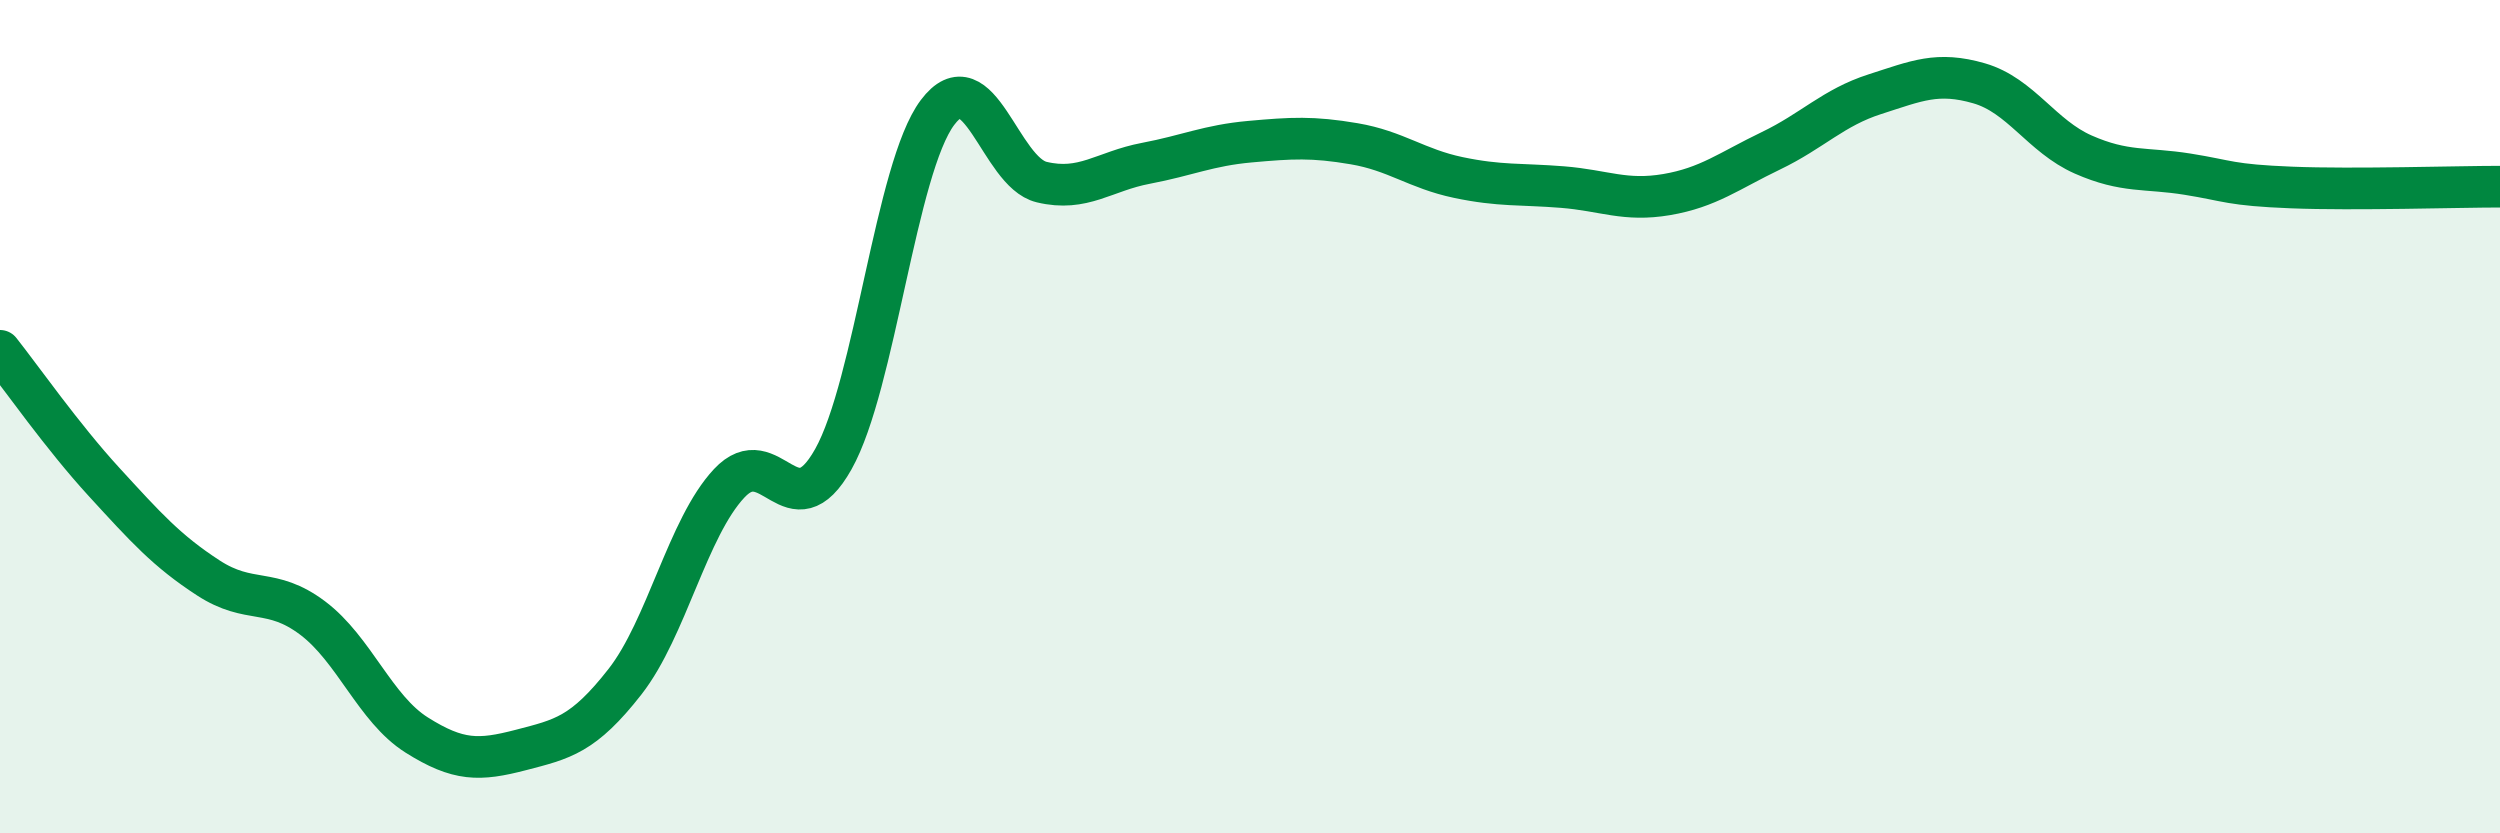
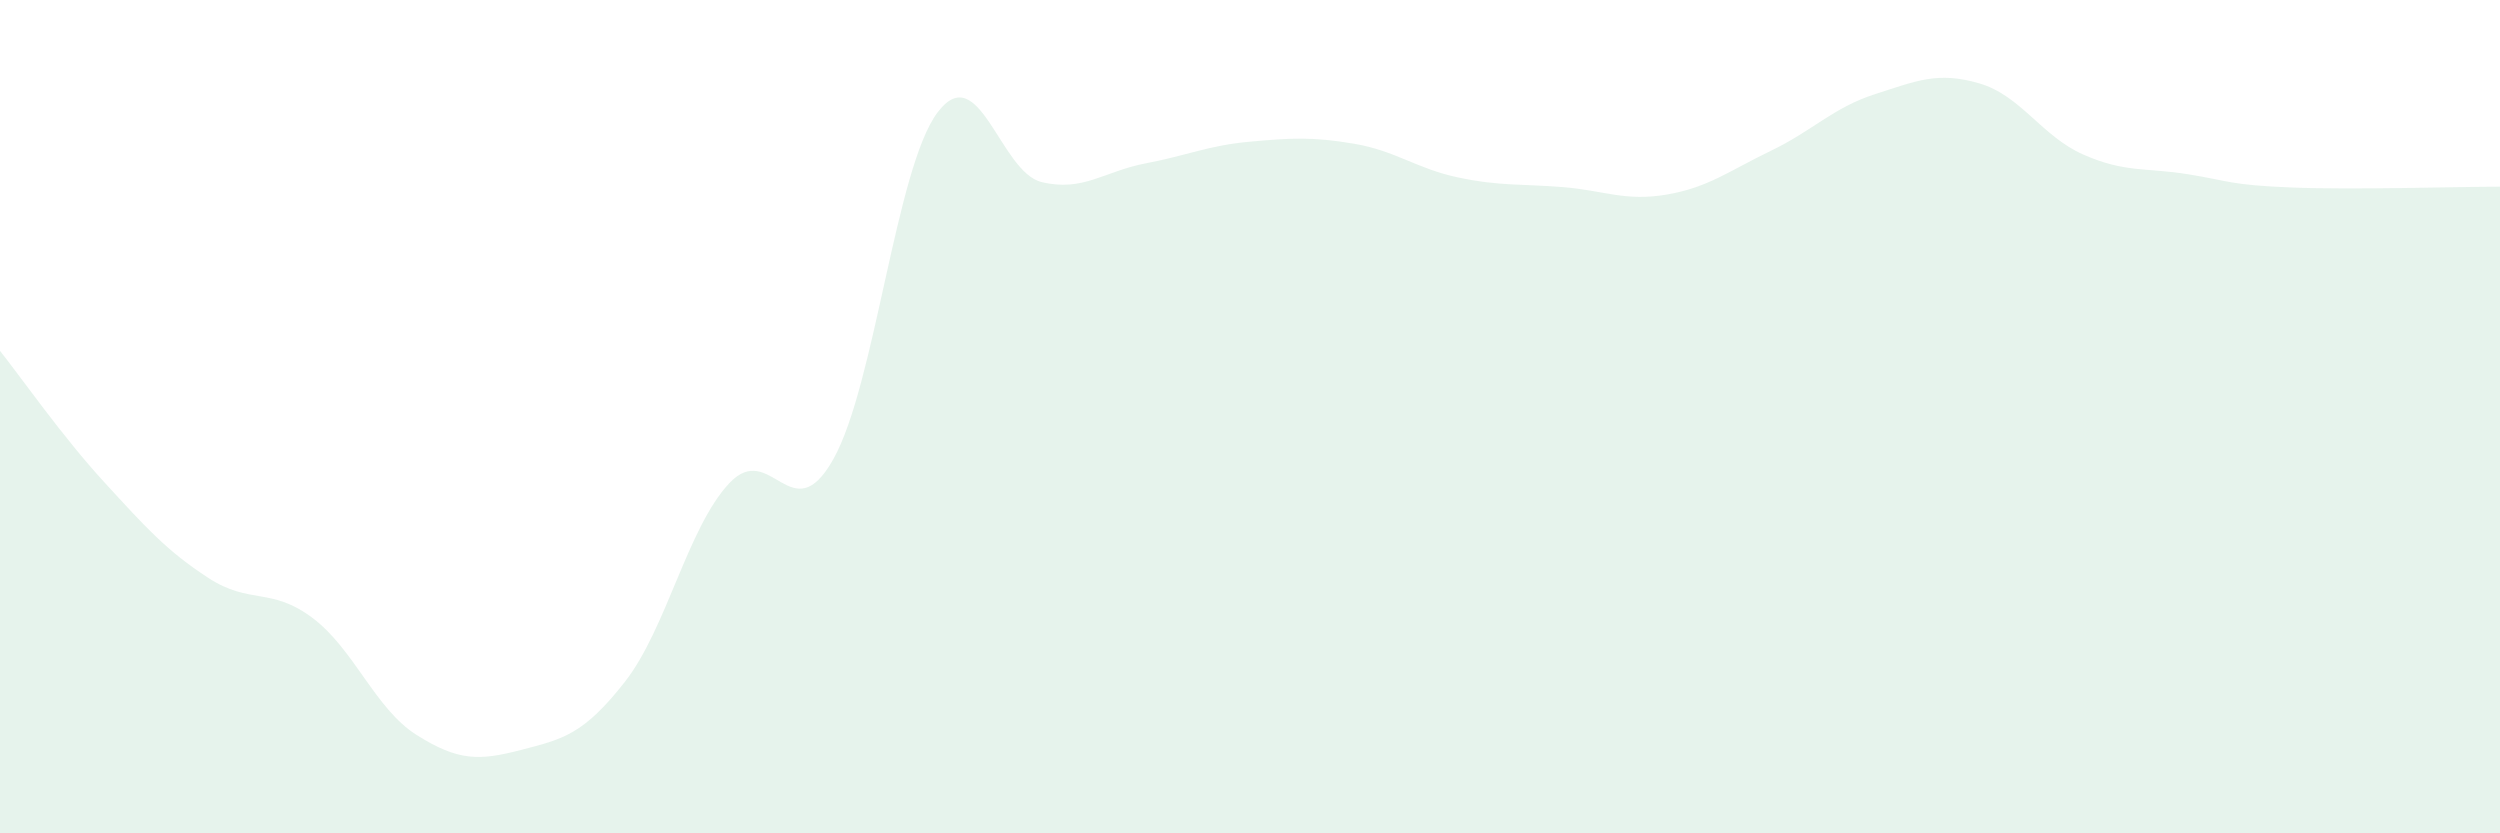
<svg xmlns="http://www.w3.org/2000/svg" width="60" height="20" viewBox="0 0 60 20">
  <path d="M 0,8.42 C 0.5,9.05 1.5,10.48 2.5,11.57 C 3.5,12.66 4,13.22 5,13.87 C 6,14.52 6.5,14.08 7.5,14.83 C 8.5,15.58 9,17.01 10,17.64 C 11,18.27 11.5,18.26 12.5,18 C 13.5,17.74 14,17.64 15,16.36 C 16,15.08 16.5,12.67 17.5,11.6 C 18.5,10.53 19,12.8 20,11.02 C 21,9.24 21.5,4.03 22.5,2.7 C 23.5,1.37 24,4.13 25,4.37 C 26,4.61 26.5,4.11 27.5,3.92 C 28.5,3.73 29,3.49 30,3.4 C 31,3.31 31.5,3.28 32.5,3.45 C 33.5,3.62 34,4.05 35,4.26 C 36,4.47 36.5,4.41 37.5,4.49 C 38.5,4.57 39,4.84 40,4.67 C 41,4.5 41.5,4.1 42.5,3.62 C 43.5,3.14 44,2.58 45,2.26 C 46,1.94 46.5,1.71 47.5,2 C 48.5,2.29 49,3.27 50,3.71 C 51,4.15 51.5,4.02 52.5,4.18 C 53.5,4.34 53.5,4.44 55,4.5 C 56.5,4.56 59,4.48 60,4.48L60 20L0 20Z" fill="#008740" opacity="0.1" stroke-linecap="round" stroke-linejoin="round" />
-   <path d="M 0,8.42 C 0.5,9.05 1.5,10.48 2.5,11.57 C 3.5,12.66 4,13.22 5,13.87 C 6,14.52 6.5,14.08 7.5,14.83 C 8.5,15.58 9,17.01 10,17.64 C 11,18.27 11.5,18.26 12.5,18 C 13.5,17.74 14,17.64 15,16.36 C 16,15.08 16.5,12.67 17.5,11.6 C 18.5,10.53 19,12.8 20,11.02 C 21,9.24 21.5,4.03 22.5,2.7 C 23.5,1.37 24,4.13 25,4.37 C 26,4.61 26.5,4.11 27.5,3.92 C 28.5,3.73 29,3.49 30,3.4 C 31,3.31 31.5,3.28 32.5,3.45 C 33.5,3.62 34,4.05 35,4.26 C 36,4.47 36.5,4.41 37.5,4.49 C 38.5,4.57 39,4.84 40,4.67 C 41,4.5 41.5,4.1 42.5,3.62 C 43.5,3.14 44,2.58 45,2.26 C 46,1.94 46.5,1.71 47.5,2 C 48.5,2.29 49,3.27 50,3.71 C 51,4.15 51.5,4.02 52.5,4.18 C 53.5,4.34 53.5,4.44 55,4.5 C 56.5,4.56 59,4.48 60,4.48" stroke="#008740" stroke-width="1" fill="none" stroke-linecap="round" stroke-linejoin="round" />
</svg>